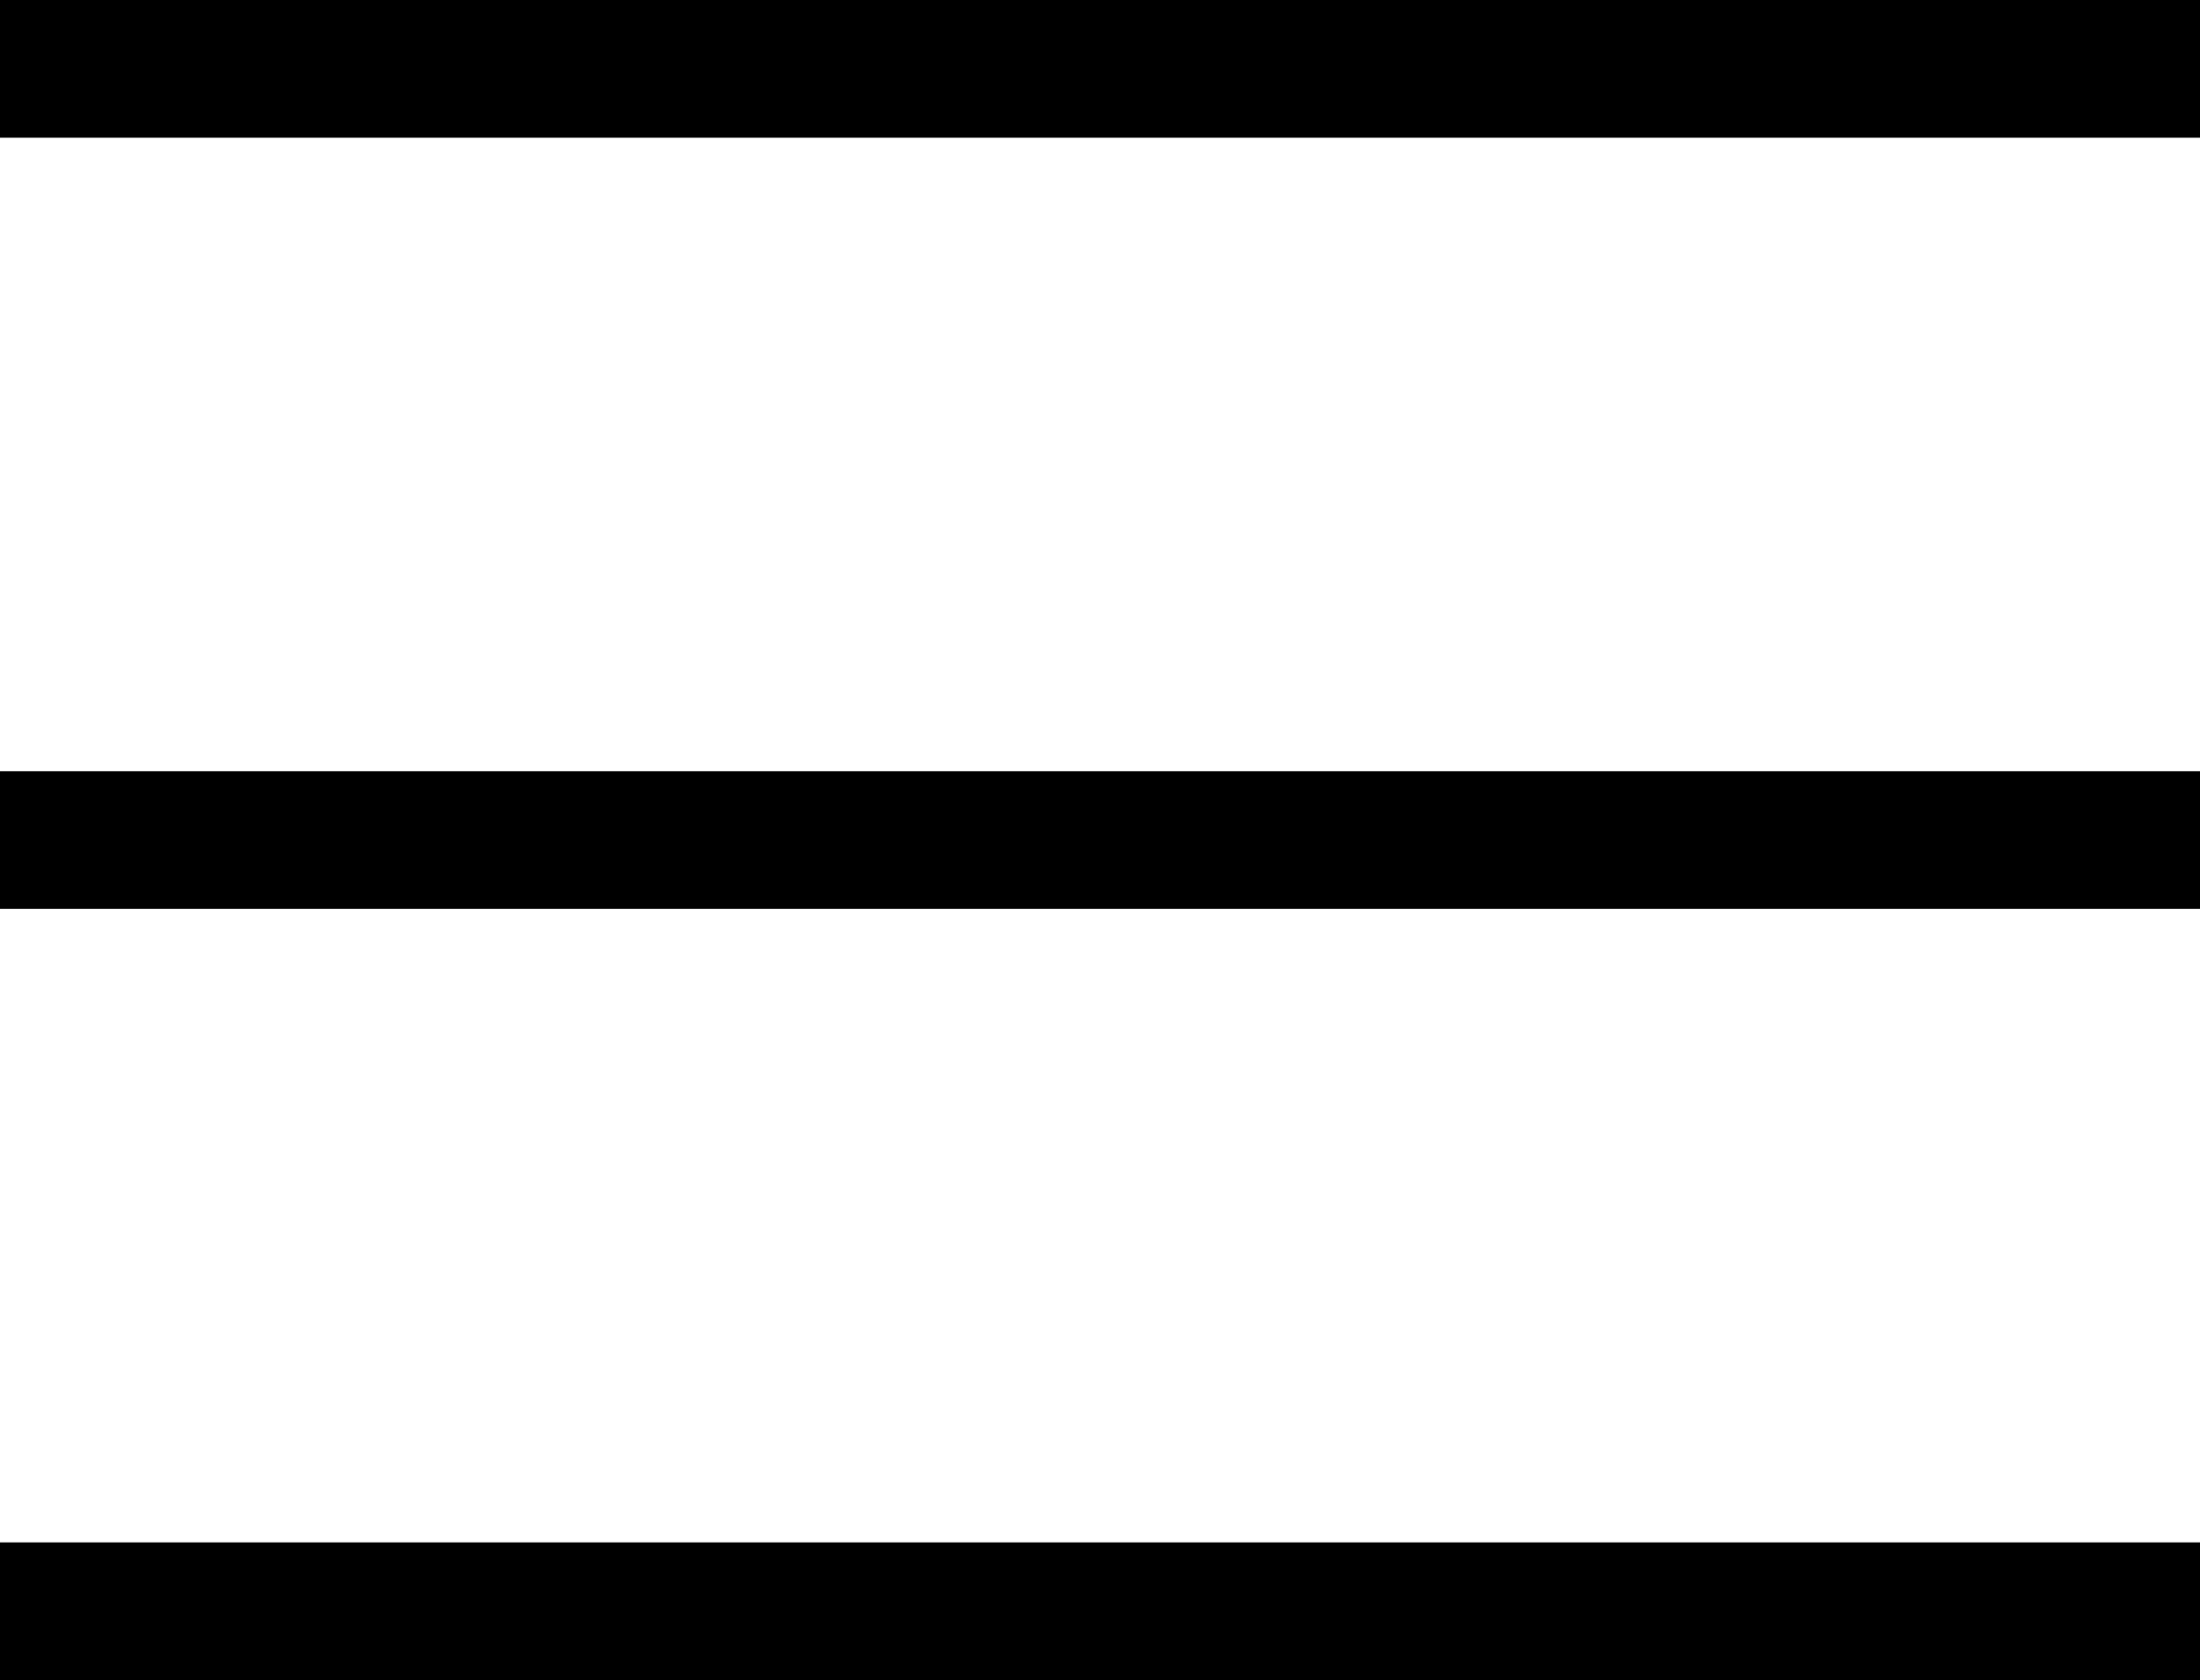
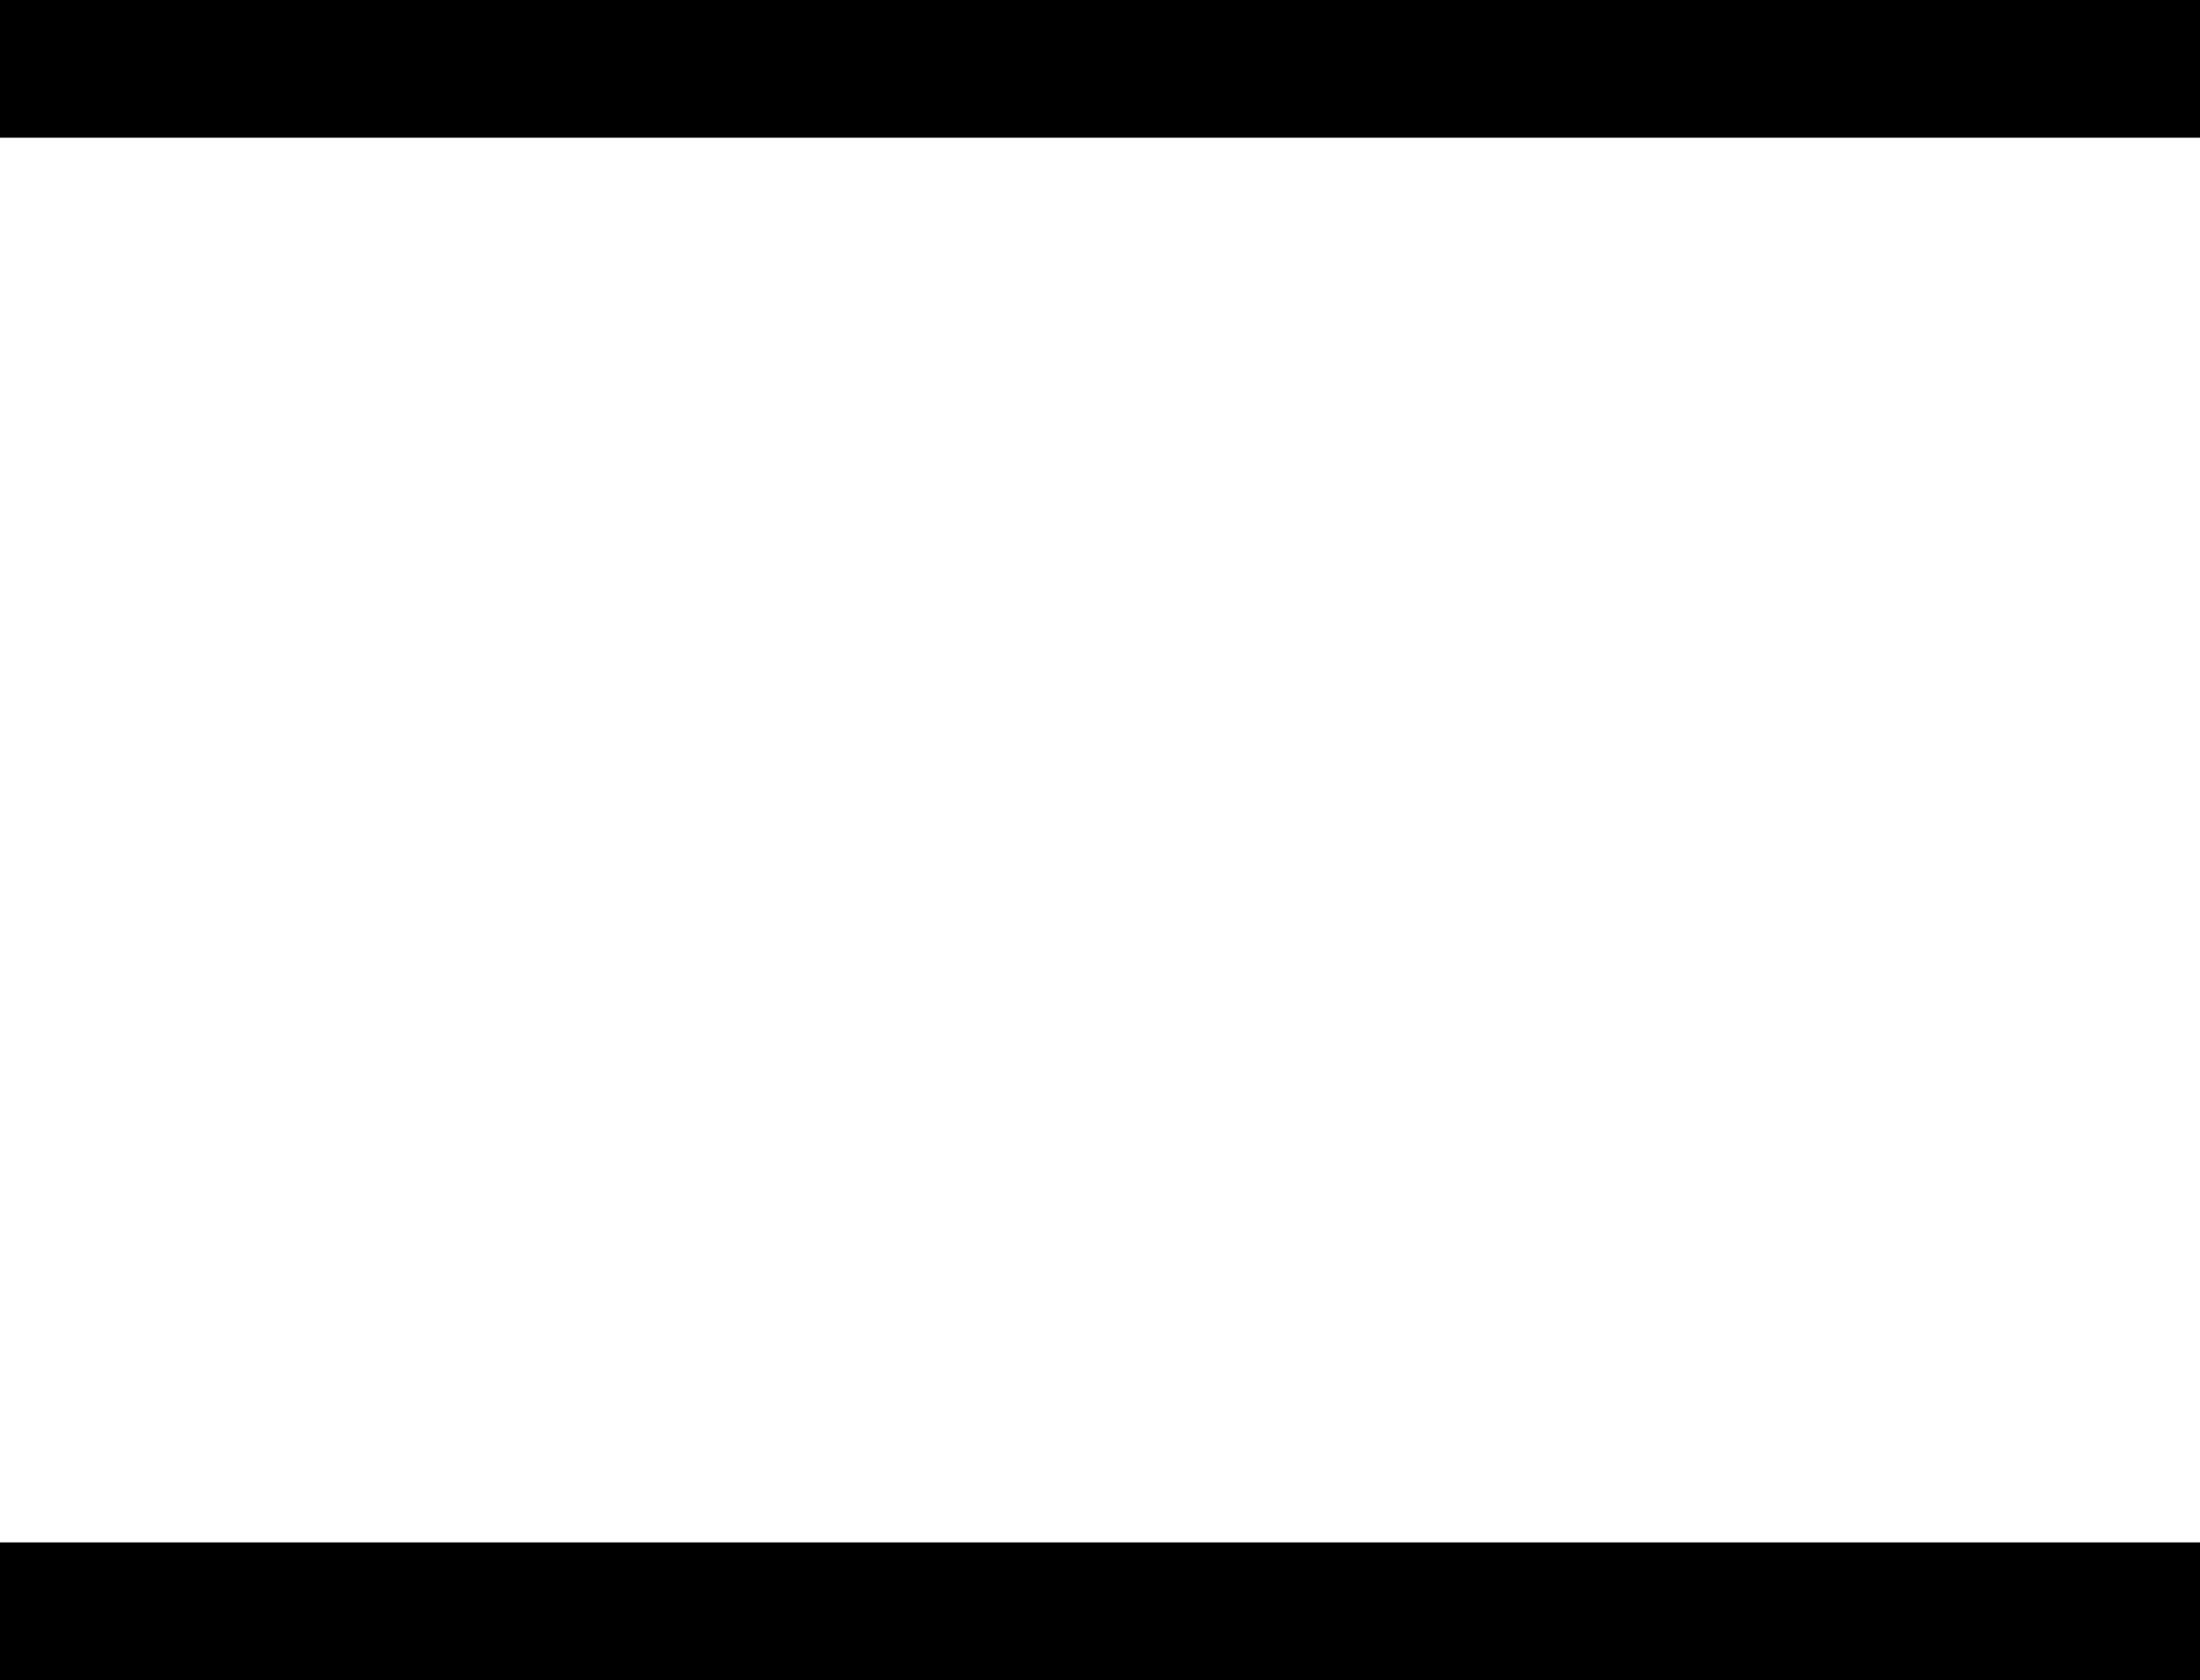
<svg xmlns="http://www.w3.org/2000/svg" width="19.97" height="15.25" viewBox="0 0 19.97 15.25">
  <g transform="translate(-287.973 -77.41)">
    <g transform="translate(254.803 -956)">
      <rect width="19.97" height="1.25" transform="translate(33.17 1047.41)" />
-       <rect width="19.97" height="1.25" transform="translate(33.17 1040.41)" />
      <rect width="19.97" height="1.25" transform="translate(33.17 1033.41)" />
    </g>
  </g>
</svg>